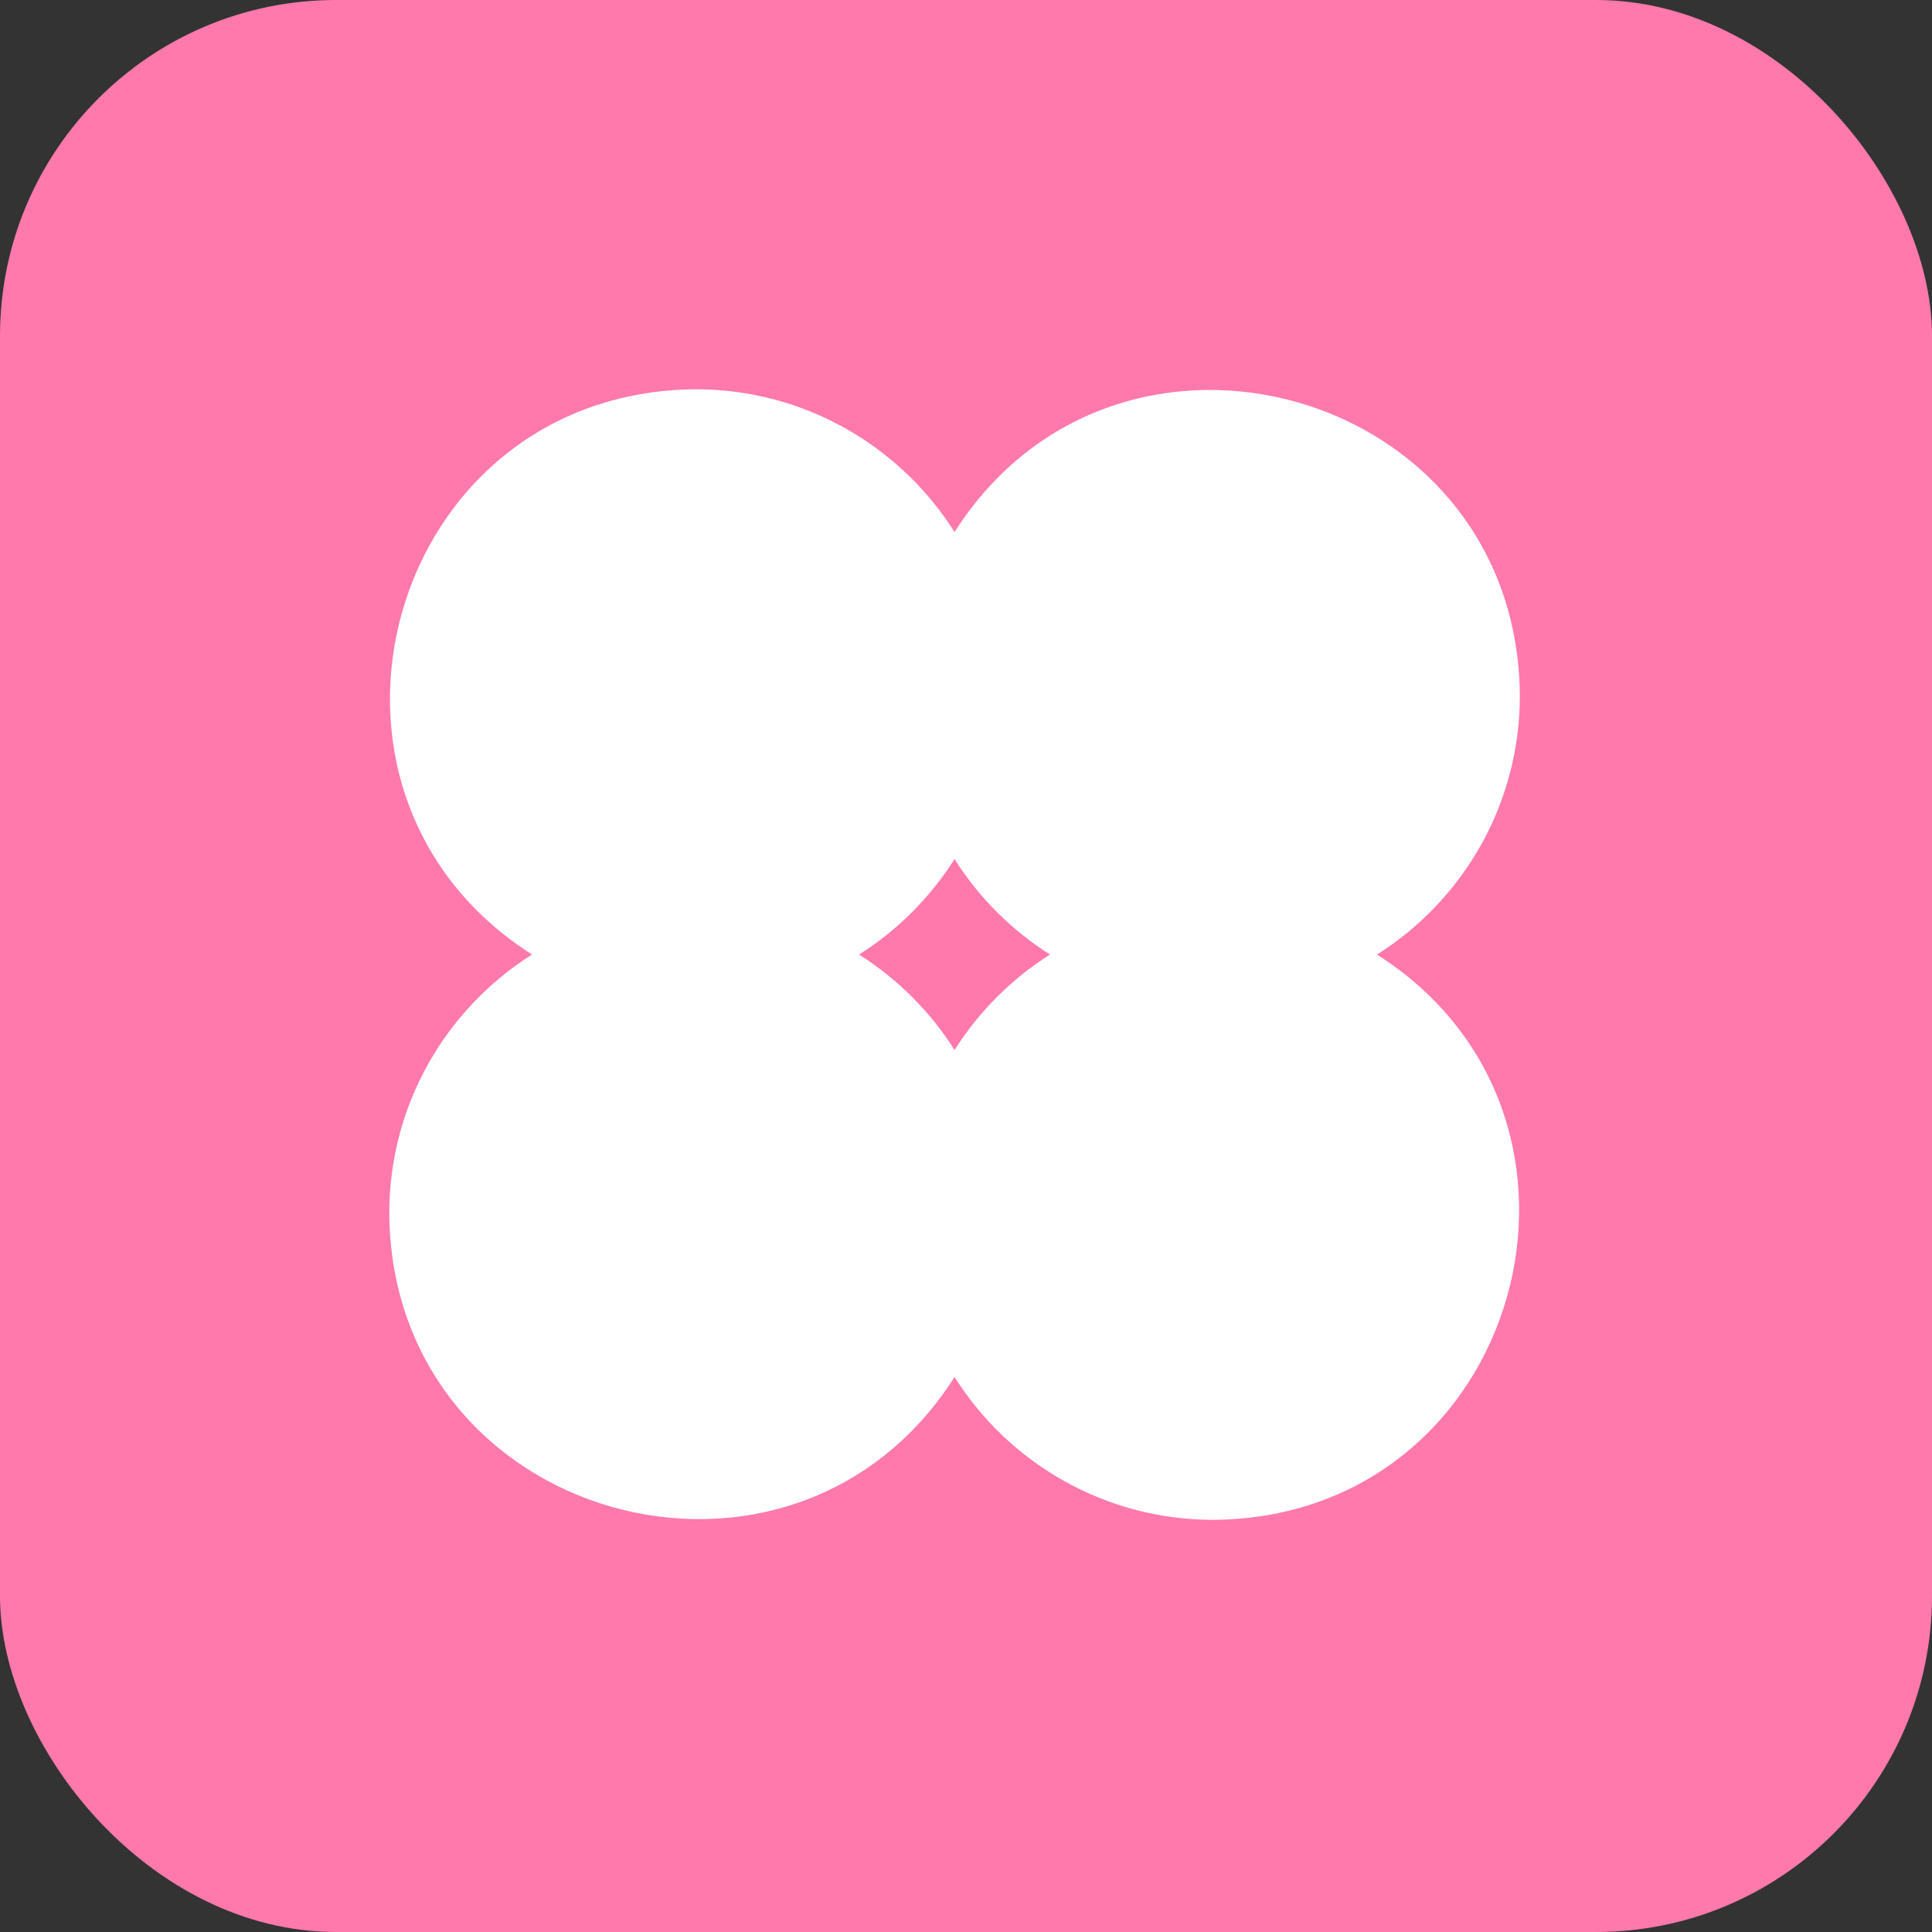
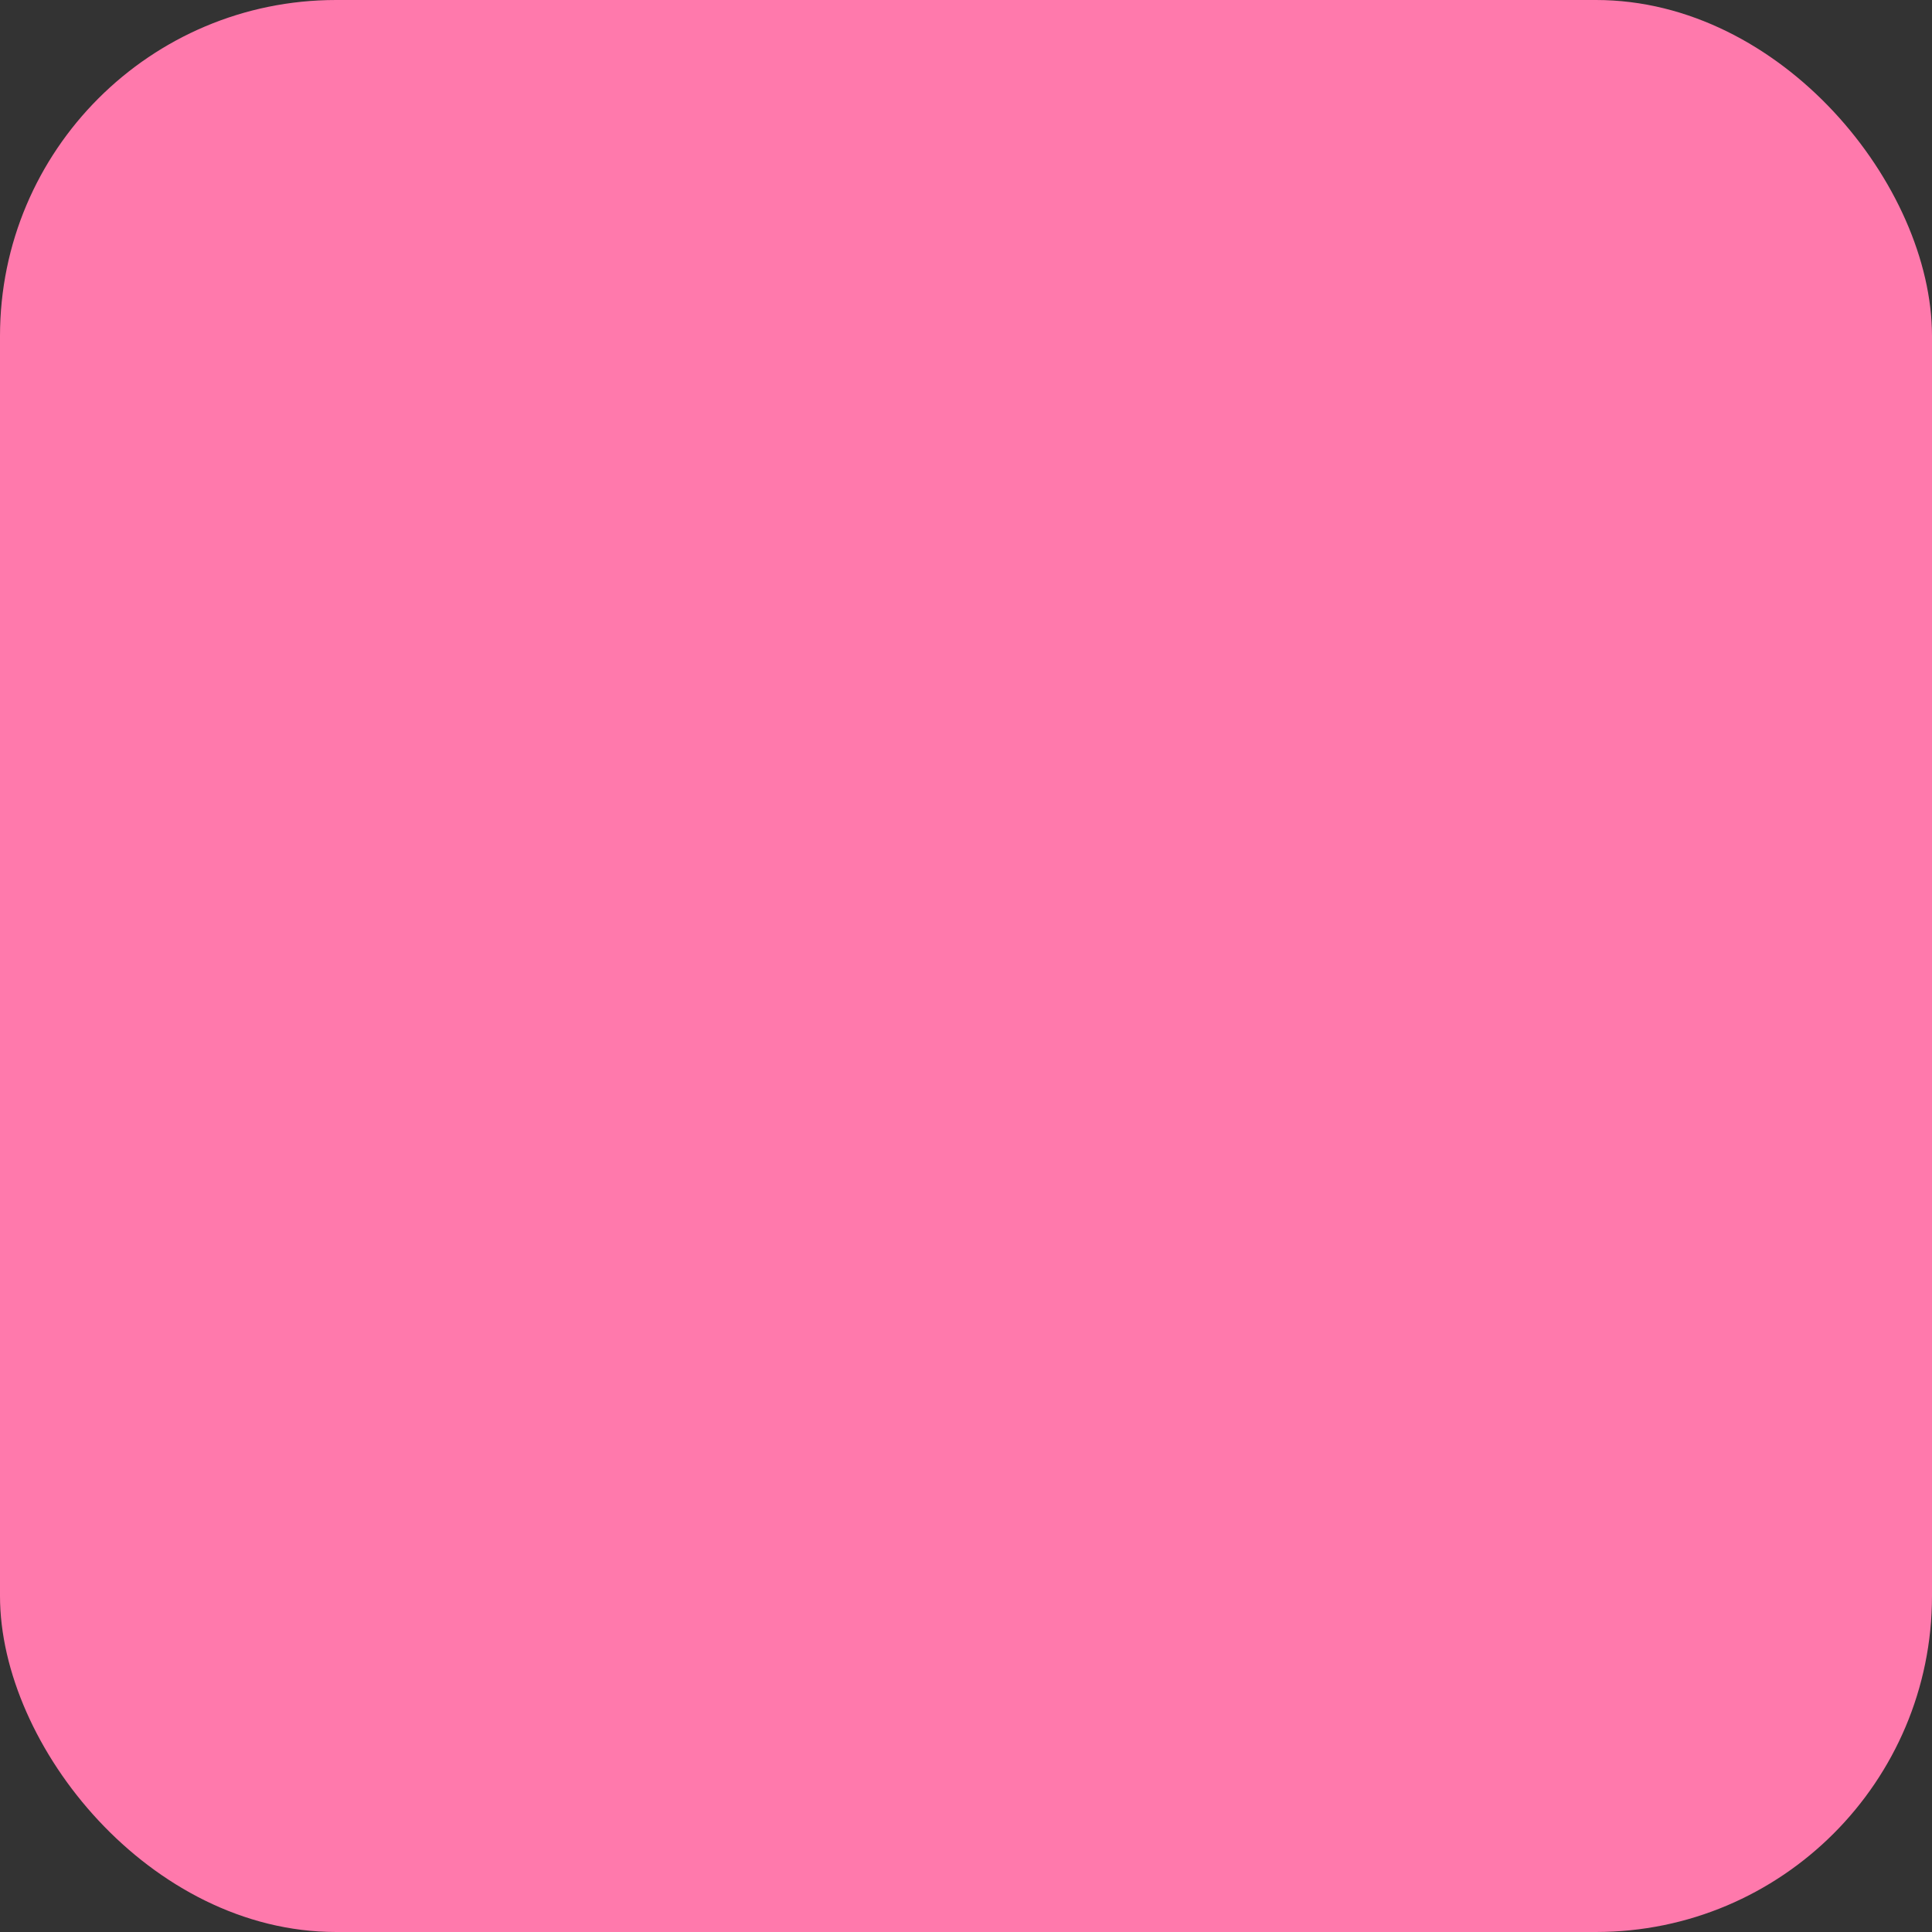
<svg xmlns="http://www.w3.org/2000/svg" width="46" height="46" viewBox="0 0 46 46" fill="none">
  <rect x="0" y="0" width="46" height="46" fill="#333333" stroke="none" />
  <rect width="46" height="46" rx="8" fill="#FF79AC" />
-   <path d="M32.786 22.727C34.831 21.436 36.187 19.156 36.187 16.561C36.126 9.223 26.607 6.572 22.727 12.668C21.436 10.623 19.156 9.268 16.561 9.268C9.223 9.329 6.572 18.847 12.668 22.727C10.623 24.018 9.268 26.298 9.268 28.893C9.329 36.232 18.847 38.882 22.727 32.786C24.018 34.831 26.298 36.187 28.893 36.187C36.232 36.126 38.882 26.607 32.786 22.727ZM22.727 25C22.148 24.083 21.368 23.307 20.454 22.727C21.372 22.148 22.148 21.368 22.727 20.454C23.307 21.372 24.086 22.148 25 22.727C24.083 23.307 23.307 24.086 22.727 25Z" fill="white" />
</svg>